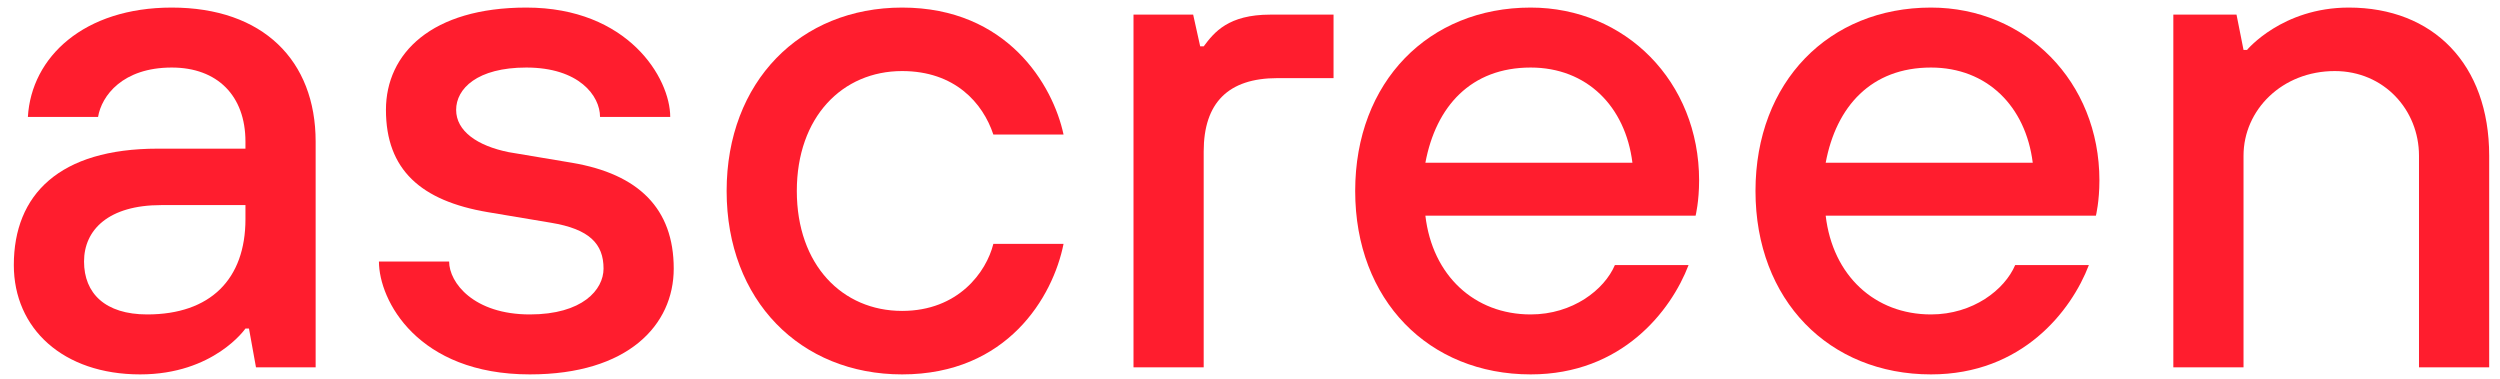
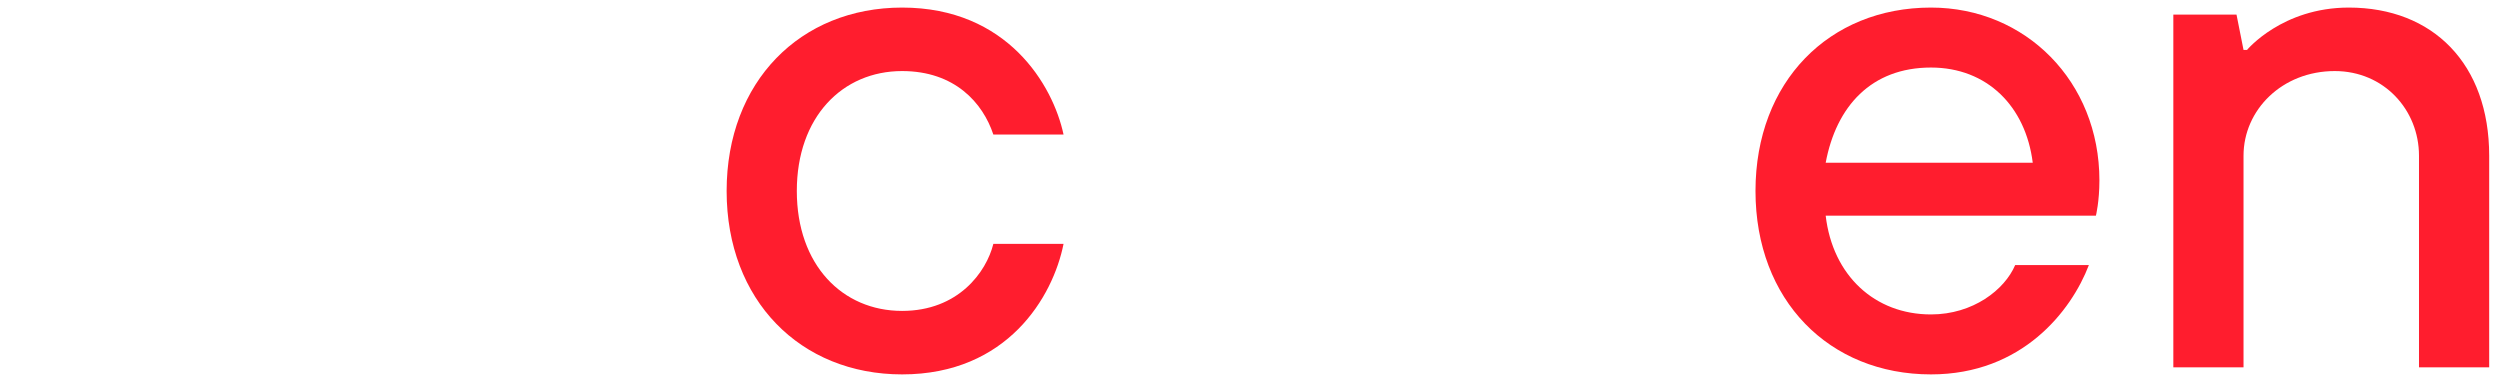
<svg xmlns="http://www.w3.org/2000/svg" width="132" height="20" viewBox="0 0 132 20" fill="none">
-   <path d="M7.401 19.768C11.293 19.768 12.96 17.347 12.96 17.347H13.146L13.516 19.395H16.666V7.477C16.666 3.193 13.887 0.4 9.069 0.4C4.437 0.4 1.657 3.007 1.472 6.173H5.178C5.363 5.056 6.475 3.566 9.069 3.566C11.478 3.566 12.96 5.056 12.96 7.477V7.849H8.328C3.139 7.849 0.73 10.27 0.73 13.995C0.73 17.347 3.325 19.768 7.401 19.768ZM7.772 16.602C5.548 16.602 4.437 15.485 4.437 13.808C4.437 12.132 5.734 10.829 8.513 10.829H12.96V11.574C12.96 14.74 11.107 16.602 7.772 16.602Z" fill="#FF1D2E" />
-   <path d="M27.976 19.768C33.164 19.768 35.573 17.161 35.573 14.181C35.573 11.015 33.72 9.19 30.199 8.594L26.864 8.035C25.196 7.7 24.084 6.918 24.084 5.801C24.084 4.683 25.196 3.566 27.79 3.566C30.57 3.566 31.682 5.056 31.682 6.173H35.388C35.388 4.125 33.164 0.4 27.79 0.4C22.787 0.4 20.378 2.821 20.378 5.801C20.378 8.966 22.231 10.605 25.752 11.201L29.087 11.76C31.126 12.095 31.867 12.877 31.867 14.181C31.867 15.298 30.755 16.602 27.976 16.602C25.011 16.602 23.714 14.926 23.714 13.808H20.008C20.008 15.857 22.046 19.768 27.976 19.768Z" fill="#FF1D2E" />
  <path d="M47.631 19.768C53.19 19.768 55.599 15.671 56.155 12.877H52.449C52.078 14.367 50.596 16.416 47.631 16.416C44.481 16.416 42.072 13.995 42.072 10.084C42.072 6.173 44.481 3.752 47.631 3.752C50.41 3.752 51.893 5.428 52.449 7.104H56.155C55.599 4.497 53.19 0.4 47.631 0.4C42.257 0.4 38.366 4.311 38.366 10.084C38.366 15.857 42.257 19.768 47.631 19.768Z" fill="#FF1D2E" />
-   <path d="M59.849 19.395H63.555V7.998C63.555 5.428 64.852 4.125 67.447 4.125H70.411V0.772H67.076C64.852 0.772 64.111 1.704 63.555 2.448H63.37L62.999 0.772H59.849V19.395Z" fill="#FF1D2E" />
-   <path d="M80.819 19.768C85.637 19.768 88.231 16.416 89.157 13.995H85.266C84.71 15.298 83.042 16.602 80.819 16.602C77.854 16.602 75.63 14.553 75.26 11.387H89.528C89.528 11.387 89.713 10.643 89.713 9.525C89.713 4.311 85.822 0.4 80.819 0.4C75.445 0.4 71.554 4.311 71.554 10.084C71.554 15.857 75.445 19.768 80.819 19.768ZM75.26 8.594C75.816 5.614 77.669 3.566 80.819 3.566C83.784 3.566 85.822 5.614 86.192 8.594H75.26Z" fill="#FF1D2E" />
  <path d="M101.955 19.768C106.773 19.768 109.367 16.416 110.293 13.995H106.402C105.846 15.298 104.178 16.602 101.955 16.602C98.99 16.602 96.766 14.553 96.396 11.387H110.664C110.664 11.387 110.849 10.643 110.849 9.525C110.849 4.311 106.958 0.4 101.955 0.4C96.581 0.4 92.69 4.311 92.69 10.084C92.69 15.857 96.581 19.768 101.955 19.768ZM96.396 8.594C96.952 5.614 98.805 3.566 101.955 3.566C104.92 3.566 106.958 5.614 107.329 8.594H96.396Z" fill="#FF1D2E" />
  <path d="M114.752 19.395H118.458V8.222C118.458 5.801 120.497 3.752 123.276 3.752C125.87 3.752 127.723 5.801 127.723 8.222V19.395H131.429V8.222C131.429 3.38 128.465 0.4 124.017 0.4C120.497 0.4 118.644 2.635 118.644 2.635H118.458L118.088 0.772H114.752V19.395Z" fill="#FF1D2E" />
</svg>